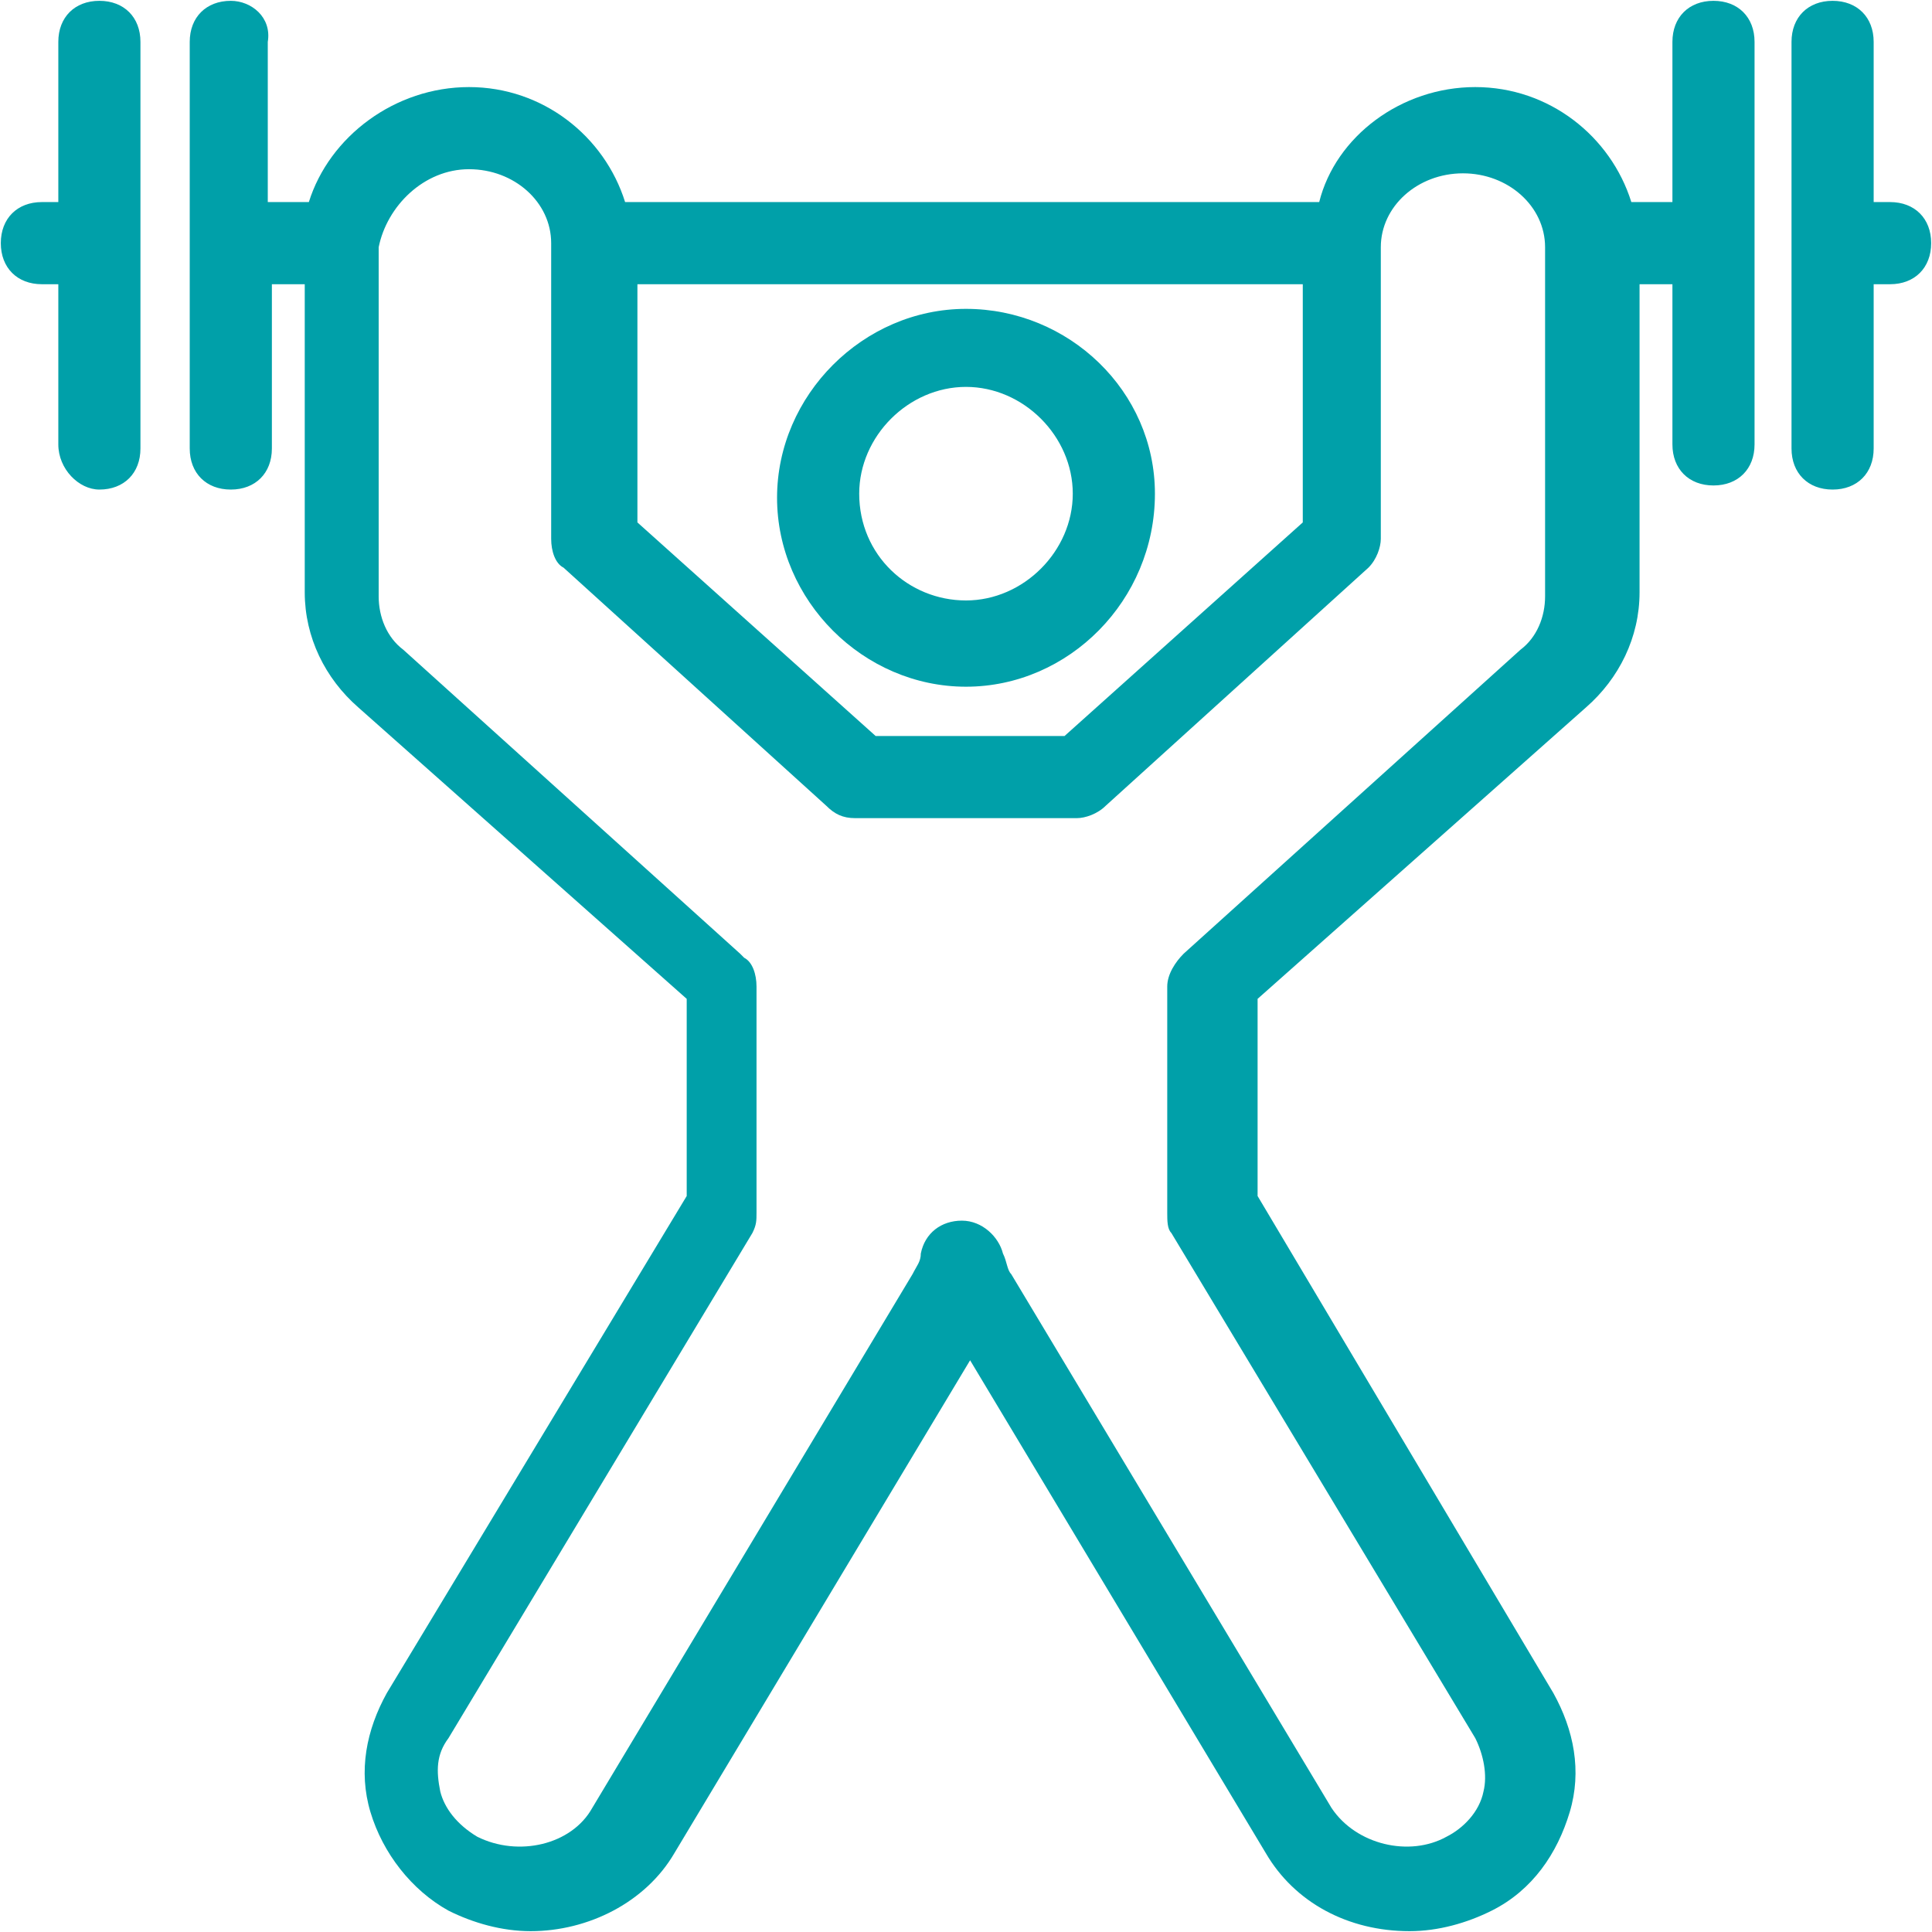
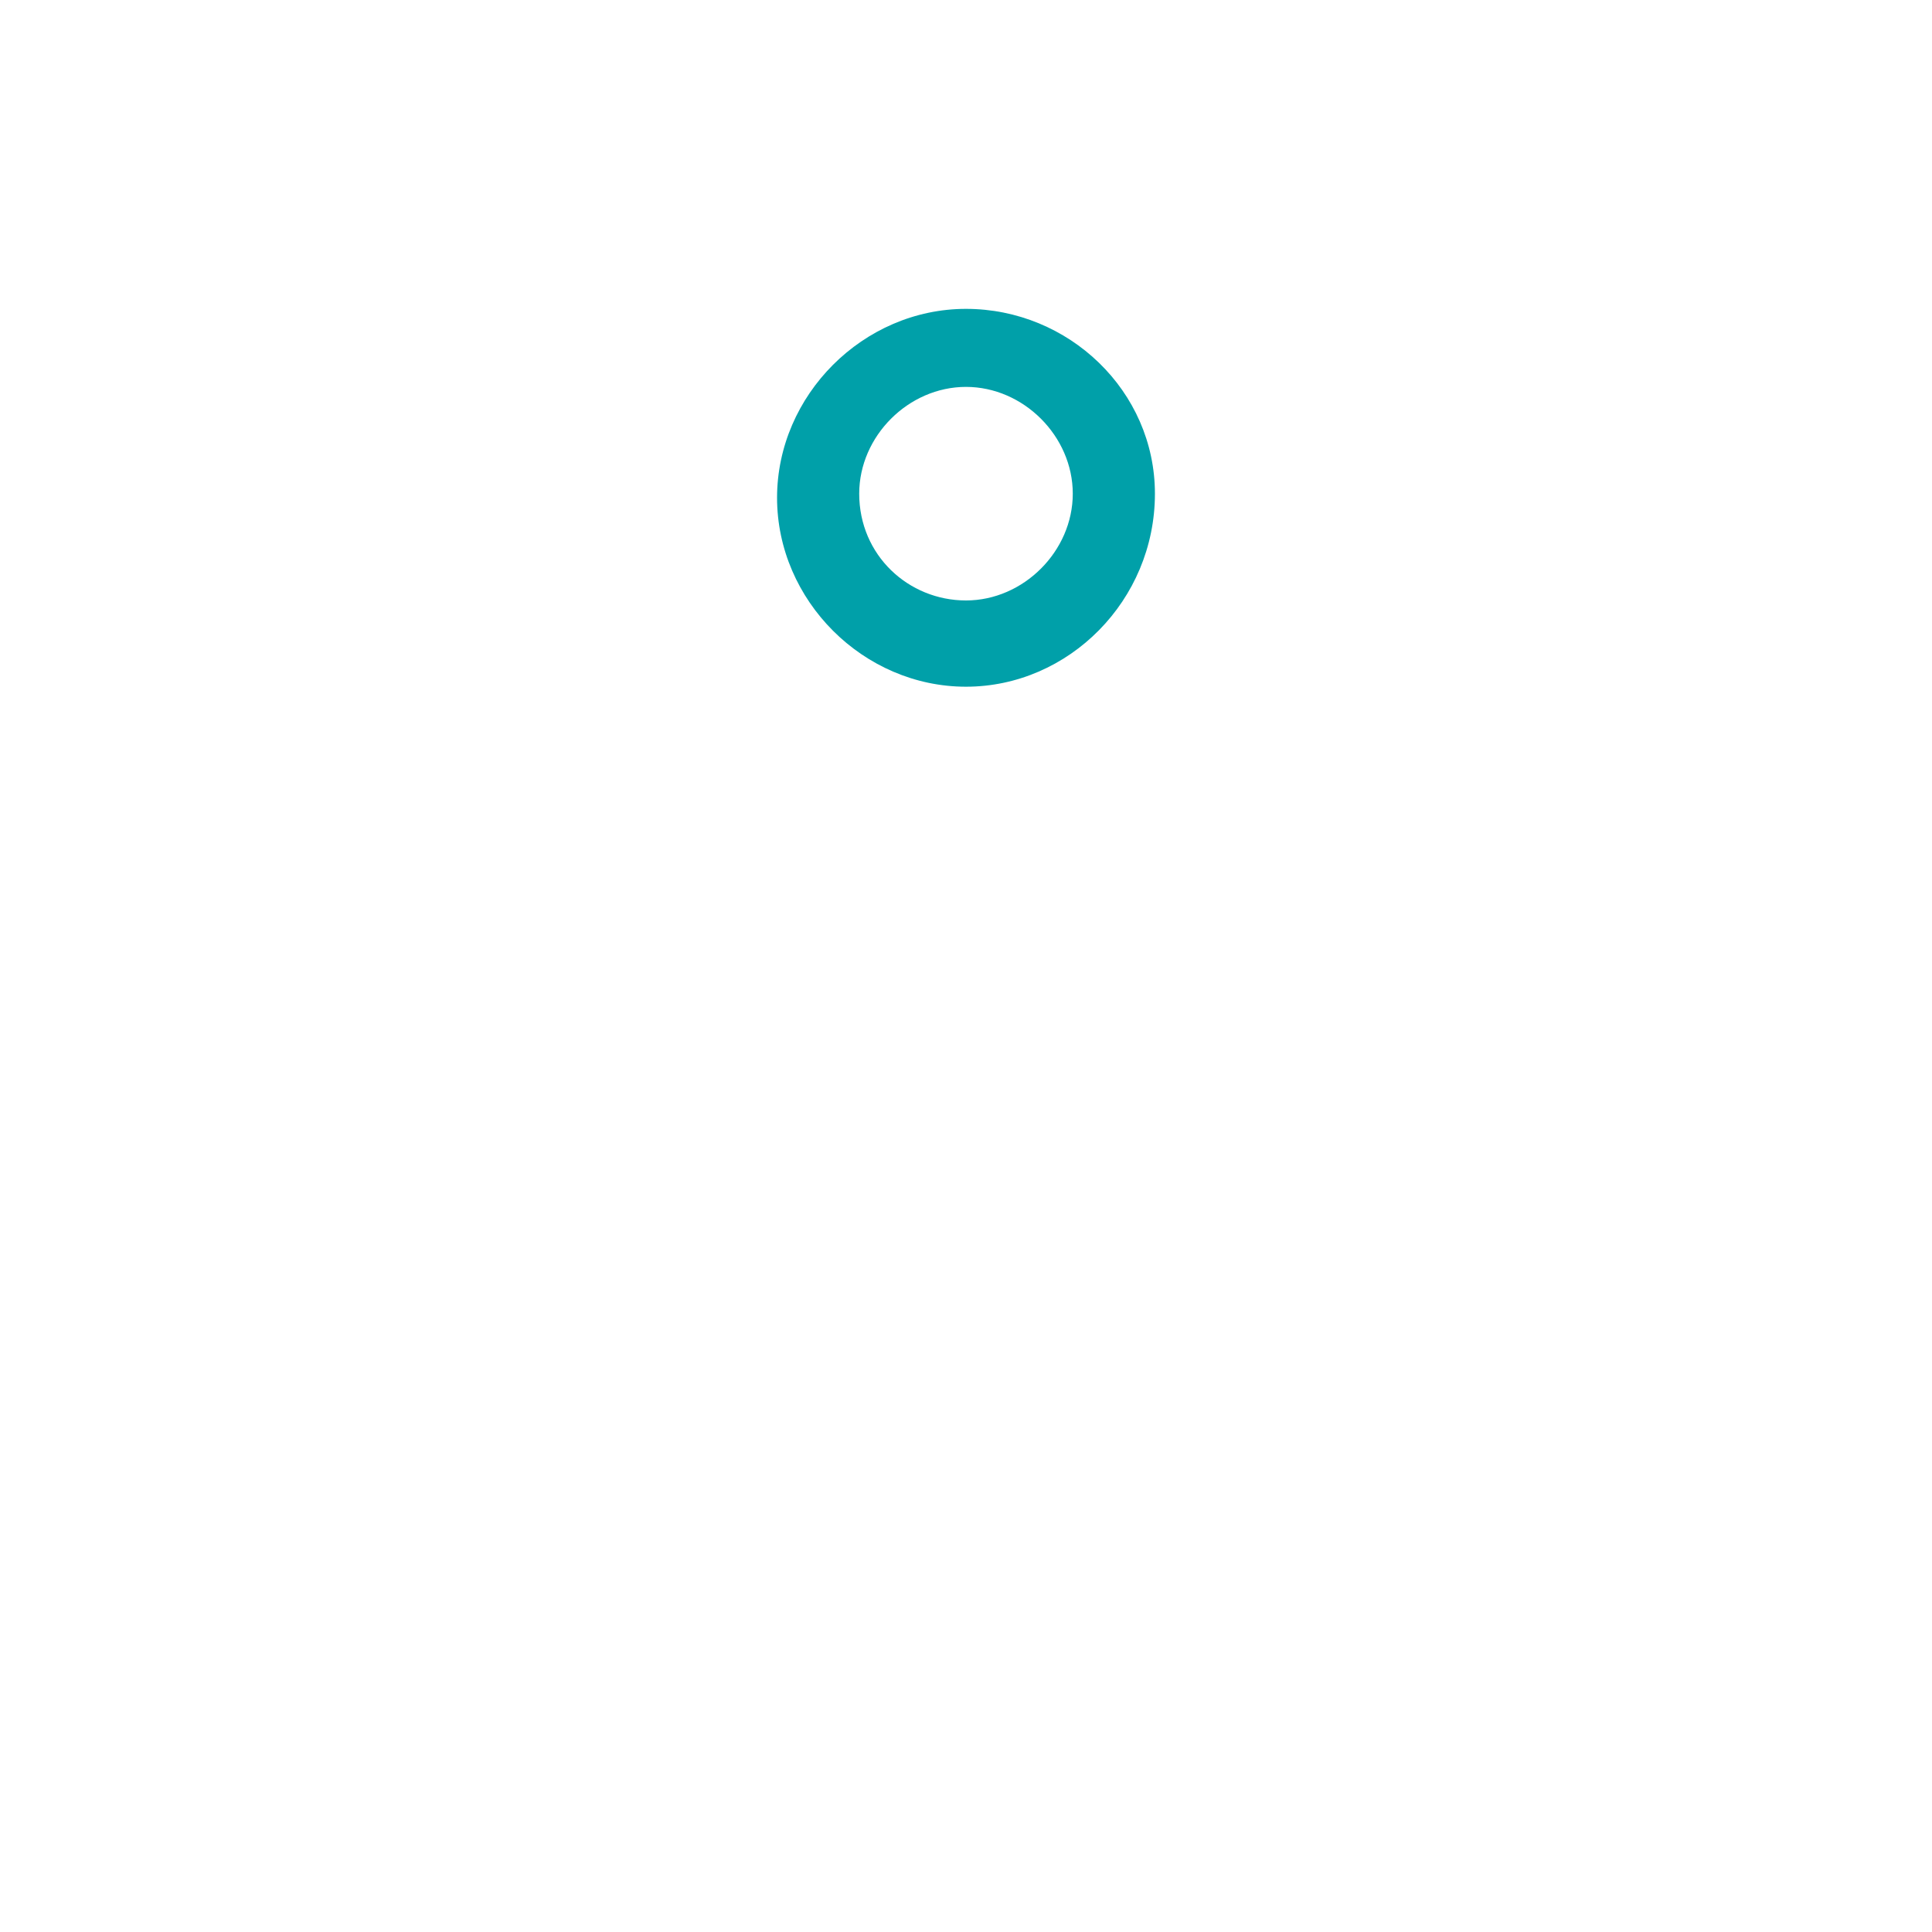
<svg xmlns="http://www.w3.org/2000/svg" width="98" height="98" viewBox="0 0 98 98" fill="none">
  <path d="M58.583 25.042C58.583 19.833 54.208 15.667 48.999 15.667C43.791 15.667 39.416 20.042 39.416 25.25C39.416 30.458 43.791 34.833 48.999 34.833C54.208 34.833 58.583 30.458 58.583 25.042ZM43.583 25.042C43.583 22.125 46.083 19.625 48.999 19.625C51.916 19.625 54.416 22.125 54.416 25.042C54.416 27.958 51.916 30.458 48.999 30.458C46.083 30.458 43.583 28.167 43.583 25.042Z" fill="#00A0A9" />
-   <path d="M11.708 0.042C10.458 0.042 9.624 0.875 9.624 2.125V22.75C9.624 24 10.458 24.833 11.708 24.833C12.958 24.833 13.791 24 13.791 22.75V14.417H15.458V30.042C15.458 32.333 16.499 34.417 18.166 35.875L34.833 50.667V60.667L19.624 85.875C18.583 87.75 18.166 89.833 18.791 91.917C19.416 94 20.874 95.875 22.749 96.917C23.999 97.542 25.458 97.958 26.916 97.958C29.833 97.958 32.749 96.5 34.208 94L49.208 69L64.208 94C65.666 96.5 68.374 97.958 71.499 97.958C72.958 97.958 74.416 97.542 75.666 96.917C77.749 95.875 78.999 94 79.624 91.917C80.249 89.833 79.833 87.75 78.791 85.875L63.791 60.667V50.667L80.458 35.875C82.124 34.417 83.166 32.333 83.166 30.042V14.417H84.833V22.542C84.833 23.792 85.666 24.625 86.916 24.625C88.166 24.625 88.999 23.792 88.999 22.542V2.125C88.999 0.875 88.166 0.042 86.916 0.042C85.666 0.042 84.833 0.875 84.833 2.125V10.25H82.749C81.708 6.917 78.583 4.417 74.833 4.417C71.083 4.417 67.749 6.917 66.916 10.25H31.708C30.666 6.917 27.541 4.417 23.791 4.417C20.041 4.417 16.708 6.917 15.666 10.25H13.583V2.125C13.791 0.875 12.749 0.042 11.708 0.042ZM32.124 14.417H66.083V26.5L53.999 37.333H44.416L32.333 26.5V14.417H32.124ZM23.791 8.583C26.083 8.583 27.958 10.25 27.958 12.333V27.333C27.958 27.958 28.166 28.583 28.583 28.792L41.916 40.875C42.333 41.292 42.749 41.5 43.374 41.5H54.624C55.041 41.5 55.666 41.292 56.083 40.875L69.416 28.792C69.833 28.375 70.041 27.75 70.041 27.333V12.542C70.041 10.458 71.916 8.792 74.208 8.792C76.499 8.792 78.374 10.458 78.374 12.542V30.25C78.374 31.292 77.958 32.333 77.124 32.958L60.041 48.375C59.624 48.792 59.208 49.417 59.208 50.042V61.5C59.208 61.917 59.208 62.333 59.416 62.542L74.833 88.167C75.249 89 75.458 90.042 75.249 90.875C75.041 91.917 74.208 92.75 73.374 93.167C71.499 94.208 68.791 93.583 67.541 91.708L51.291 64.625C51.083 64.417 51.083 64 50.874 63.583C50.666 62.75 49.833 61.917 48.791 61.917C47.749 61.917 46.916 62.542 46.708 63.583C46.708 64 46.499 64.208 46.291 64.625L30.041 91.708C28.999 93.583 26.291 94.208 24.208 93.167C23.166 92.542 22.541 91.708 22.333 90.875C22.124 89.833 22.124 89 22.749 88.167L38.166 62.542C38.374 62.125 38.374 61.917 38.374 61.5V50.042C38.374 49.417 38.166 48.792 37.749 48.583L37.541 48.375L20.458 32.958C19.624 32.333 19.208 31.292 19.208 30.25V12.542C19.624 10.458 21.499 8.583 23.791 8.583ZM5.041 24.833C6.291 24.833 7.124 24 7.124 22.75V2.125C7.124 0.875 6.291 0.042 5.041 0.042C3.791 0.042 2.958 0.875 2.958 2.125V10.25H2.124C0.874 10.25 0.041 11.083 0.041 12.333C0.041 13.583 0.874 14.417 2.124 14.417H2.958V22.542C2.958 23.792 3.999 24.833 5.041 24.833ZM95.874 10.25H95.041V2.125C95.041 0.875 94.208 0.042 92.958 0.042C91.708 0.042 90.874 0.875 90.874 2.125V22.75C90.874 24 91.708 24.833 92.958 24.833C94.208 24.833 95.041 24 95.041 22.75V14.417H95.874C97.124 14.417 97.958 13.583 97.958 12.333C97.958 11.083 97.124 10.25 95.874 10.25Z" fill="#00A0A9" />
</svg>